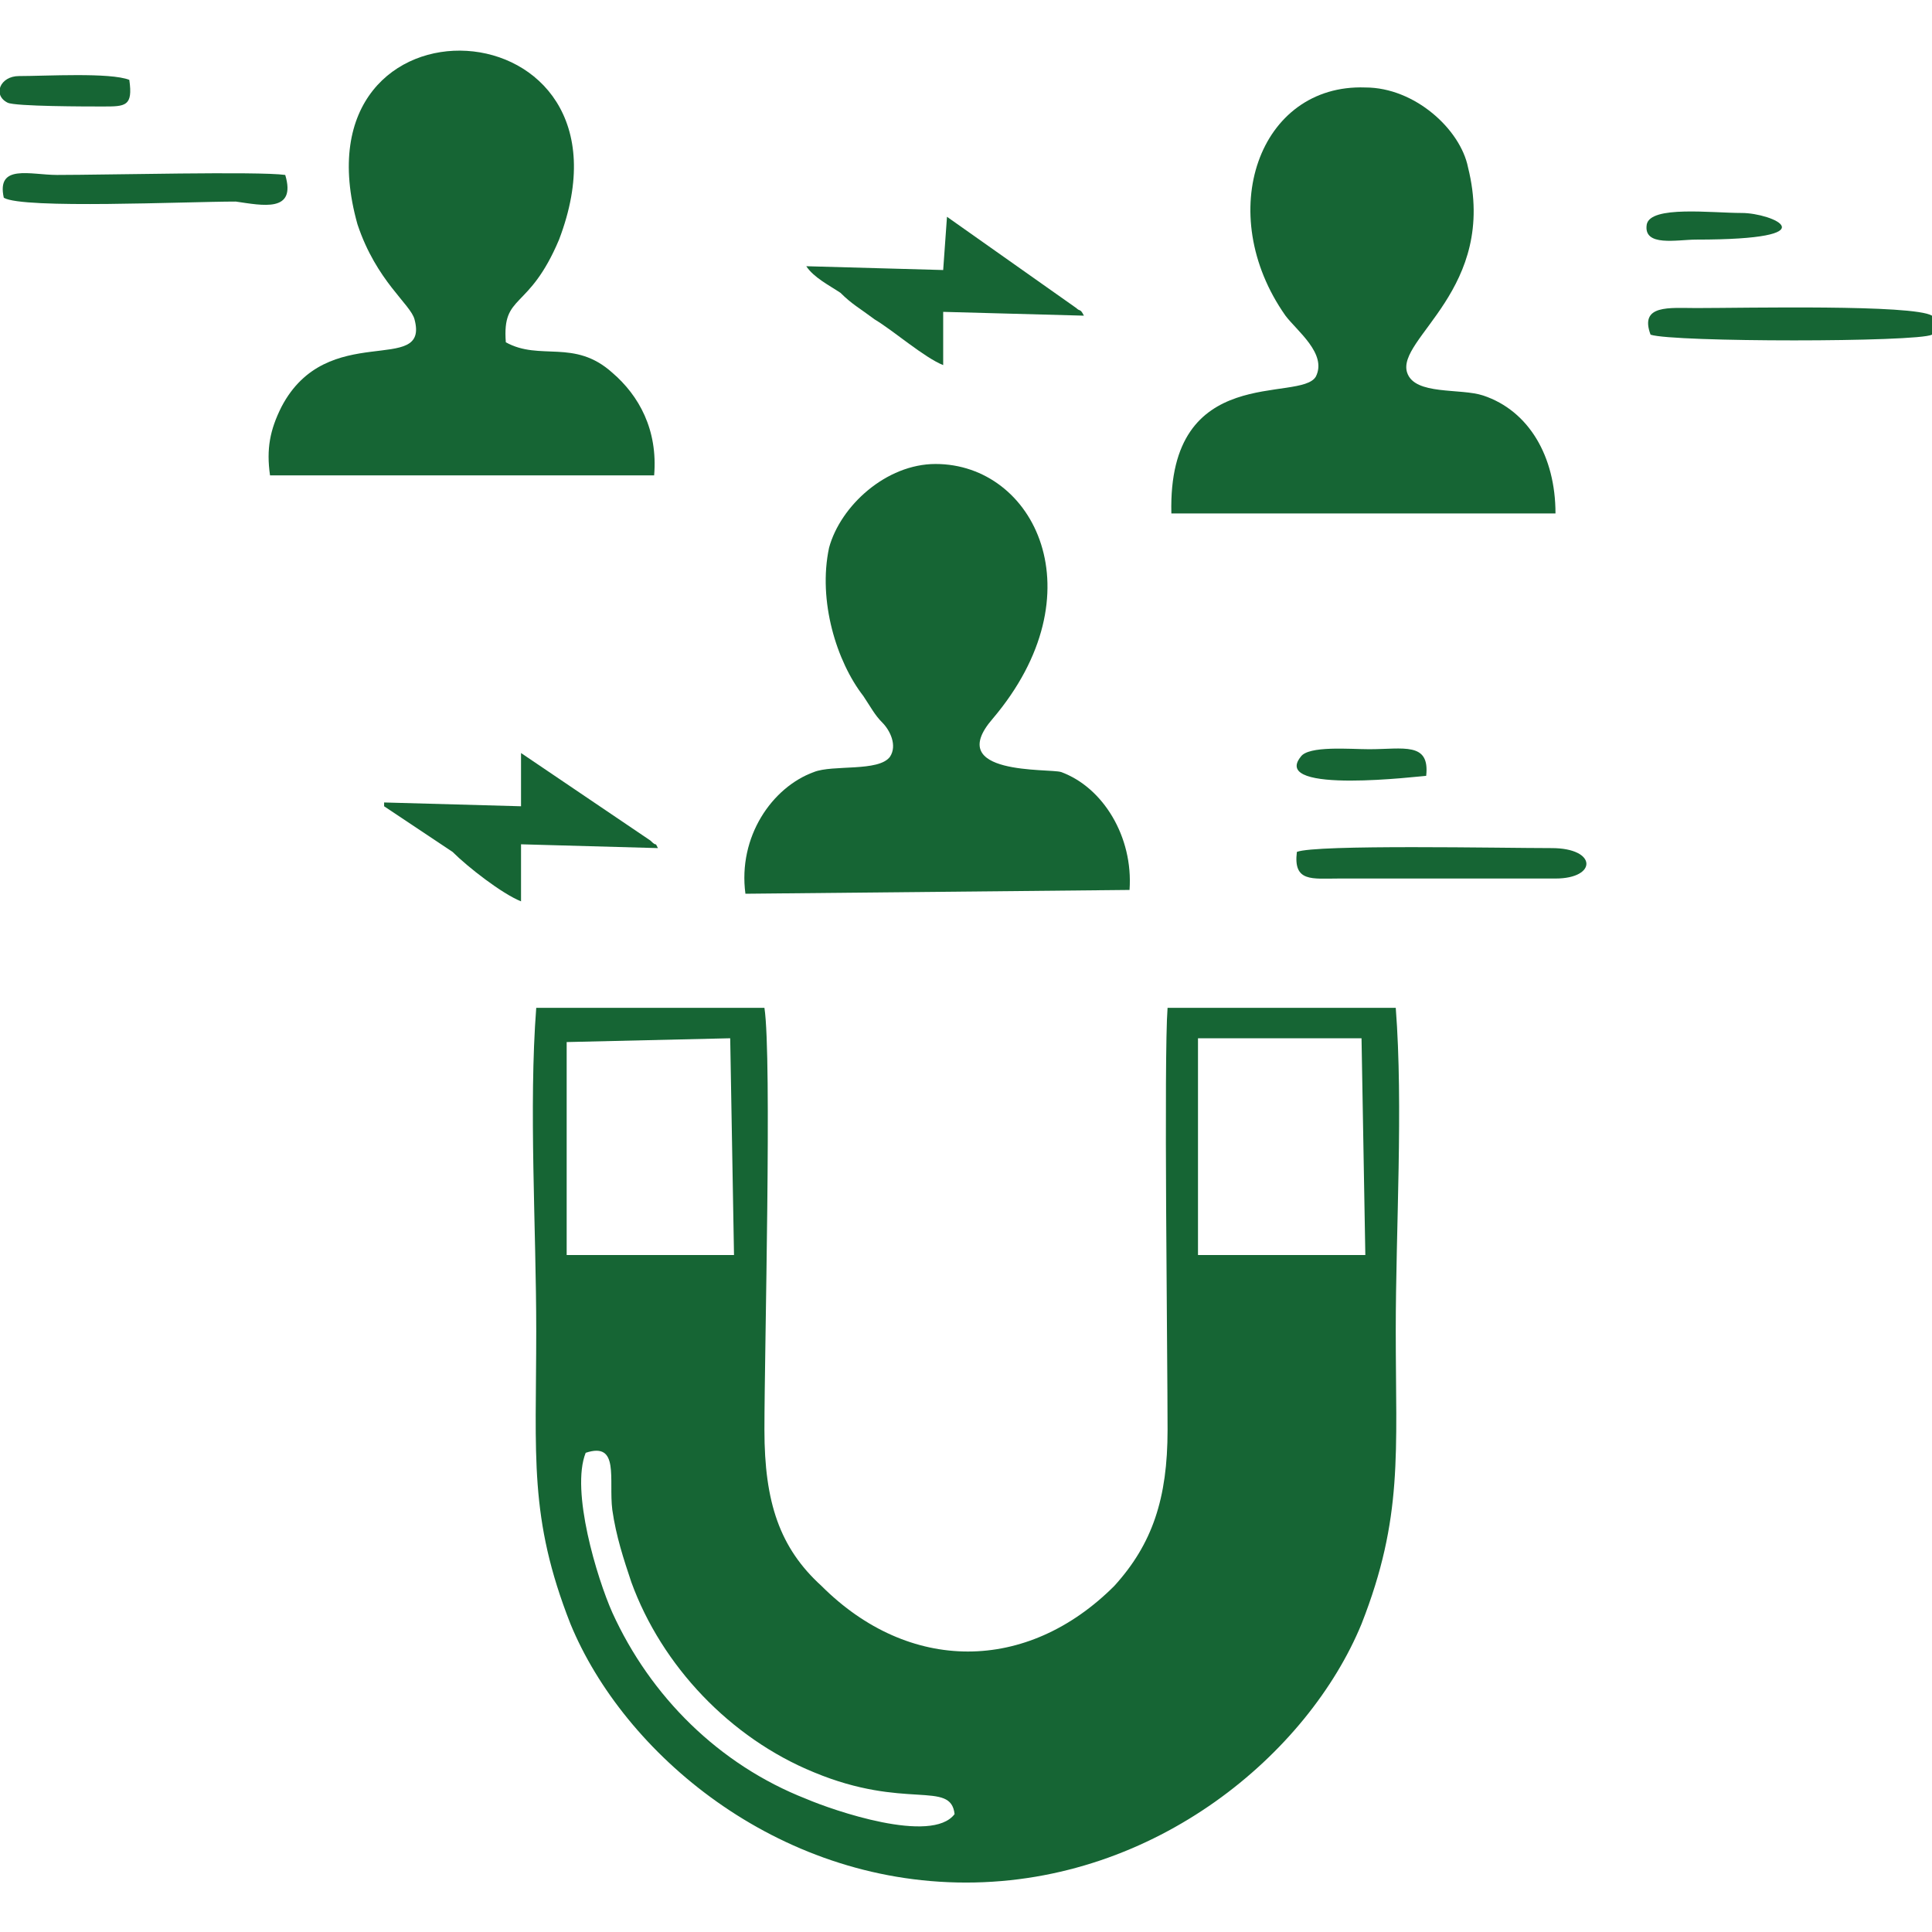
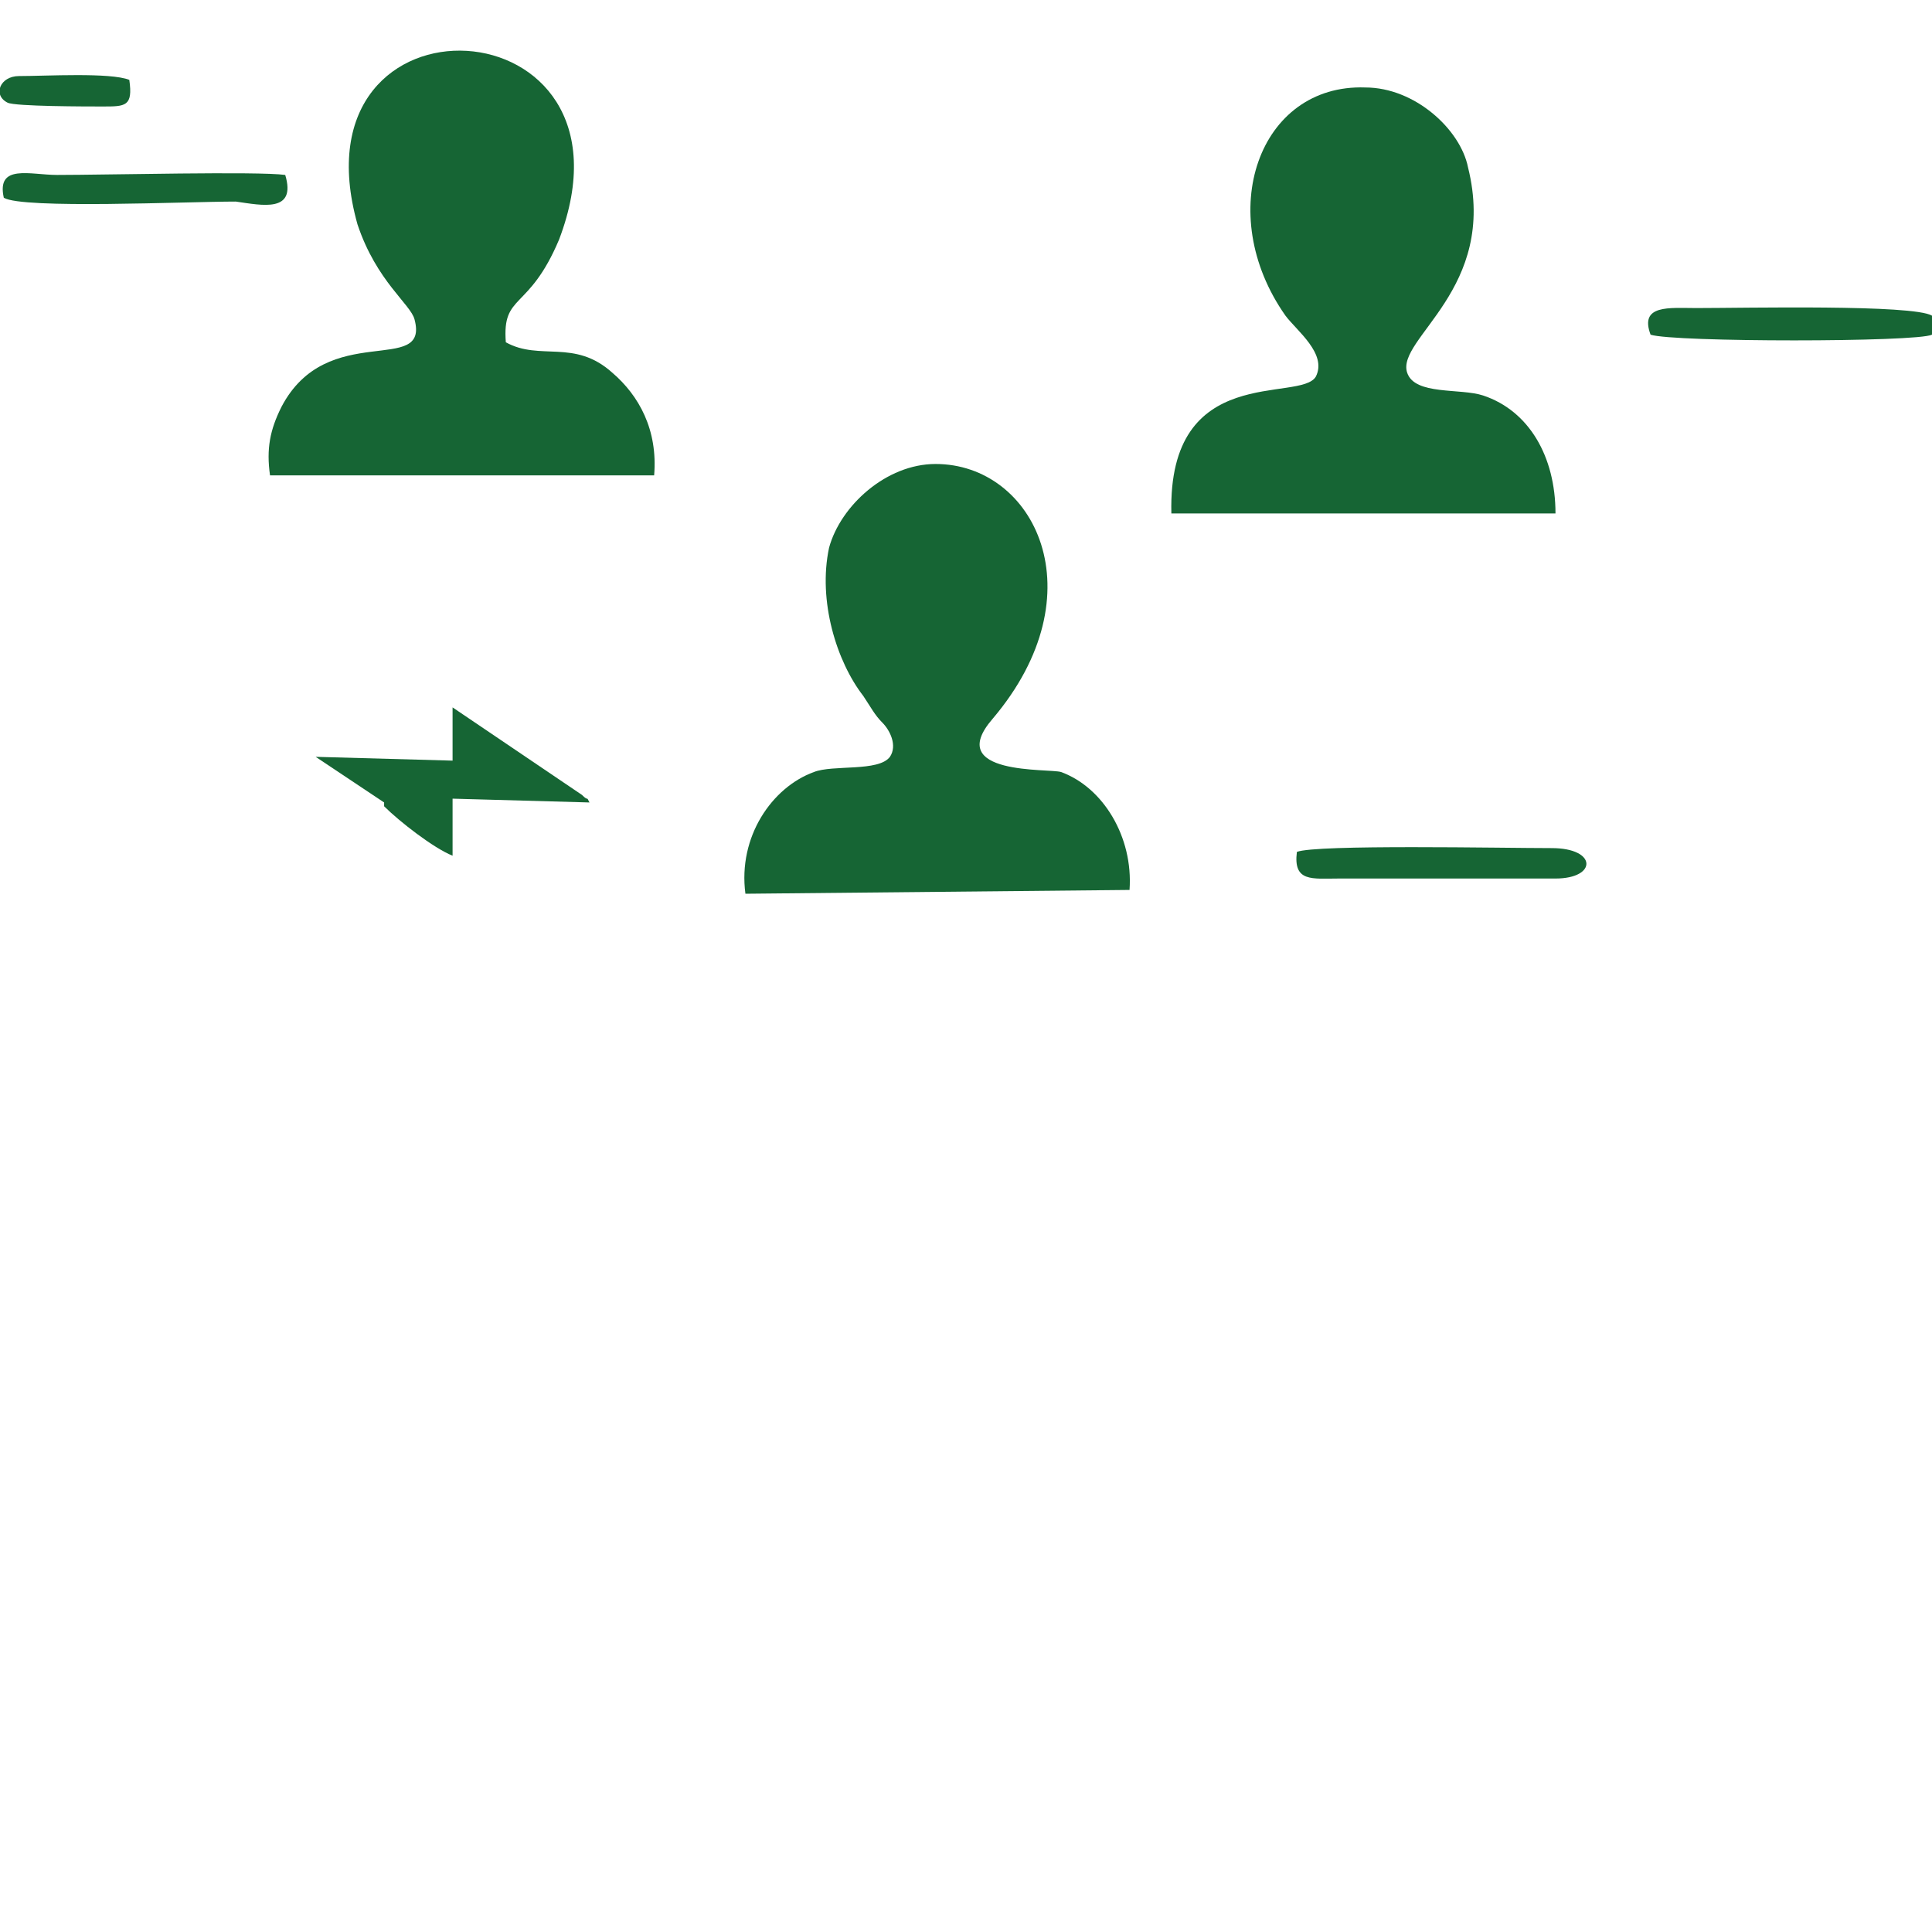
<svg xmlns="http://www.w3.org/2000/svg" xml:space="preserve" width="5.08mm" height="5.08mm" version="1.1" style="shape-rendering:geometricPrecision; text-rendering:geometricPrecision; image-rendering:optimizeQuality; fill-rule:evenodd; clip-rule:evenodd" viewBox="0 0 508 508">
  <defs>
    <style type="text/css">
   
    .fil0 {fill:none}
    .fil1 {fill:#166534}
   
  </style>
  </defs>
  <g id="Layer_x0020_1">
-     <rect class="fil0" width="508" height="508" />
    <g id="_1824589772912">
-       <path class="fil1" d="M315 330l0 -57 43 0 1 57 -44 0zm-166 0l0 -56 43 -1 1 57 -44 0zm102 147c-6,8 -32,-1 -39,-4 -23,-9 -41,-27 -51,-49 -4,-9 -11,-32 -7,-42 9,-3 6,7 7,15 1,7 3,13 5,19 8,22 26,41 48,50 24,10 36,2 37,11zm116 -212l-60 0c-1,13 0,91 0,111 0,18 -4,30 -14,41 -23,23 -54,23 -77,0 -11,-10 -15,-22 -15,-41 0,-21 2,-98 0,-111l-60 0c-2,26 0,58 0,85 0,33 -2,49 9,77 14,34 54,68 104,68 50,0 90,-34 104,-68 11,-28 9,-45 9,-77 0,-27 2,-59 0,-85z" />
      <g>
        <path class="fil1" d="M409 135c0,-15 -7,-27 -19,-31 -6,-2 -18,0 -20,-6 -3,-9 24,-22 16,-54 -2,-10 -14,-21 -27,-21 -28,-1 -40,33 -21,60 3,4 11,10 8,16 -4,7 -39,-4 -38,36l101 0z" />
        <path class="fil1" d="M71 125l101 0c1,-12 -4,-21 -11,-27 -10,-9 -19,-3 -28,-8 -1,-13 6,-8 14,-27 24,-63 -71,-68 -53,-4 5,15 14,21 15,25 4,15 -23,0 -35,23 -3,6 -4,11 -3,18z" />
        <path class="fil1" d="M297 234c1,-14 -7,-27 -18,-31 -3,-1 -31,1 -18,-14 28,-33 11,-67 -15,-67 -13,0 -25,11 -28,22 -3,14 2,30 9,39 2,3 3,5 5,7 2,2 4,6 2,9 -3,4 -15,2 -20,4 -11,4 -20,17 -18,32l101 -1z" />
-         <path class="fil1" d="M248 71l-36 -1c2,3 6,5 9,7 3,3 5,4 9,7 5,3 13,10 18,12l0 -14 37 1c-1,-2 -1,-1 -2,-2l-34 -24 -1 14z" />
-         <path class="fil1" d="M101 211c0,0 0,1 0,1l18 12c4,4 13,11 18,13l0 -15 36 1c-1,-2 0,0 -2,-2l-34 -23 0 14 -36 -1z" />
+         <path class="fil1" d="M101 211c0,0 0,1 0,1c4,4 13,11 18,13l0 -15 36 1c-1,-2 0,0 -2,-2l-34 -23 0 14 -36 -1z" />
        <path class="fil1" d="M1 52c5,3 48,1 61,1 7,1 16,3 13,-7 -7,-1 -47,0 -60,0 -7,0 -16,-3 -14,6z" />
        <path class="fil1" d="M434 88c6,2 70,2 74,0l0 -5c-5,-3 -49,-2 -62,-2 -7,0 -15,-1 -12,7z" />
        <path class="fil1" d="M409 231c11,0 11,-8 -1,-8 -13,0 -62,-1 -67,1 -1,8 4,7 11,7l57 0z" />
        <path class="fil1" d="M34 21c-5,-2 -22,-1 -29,-1 -5,0 -7,5 -3,7 2,1 21,1 25,1 6,0 8,0 7,-7z" />
-         <path class="fil1" d="M360 197c-5,0 -16,-1 -18,2 -8,10 32,5 33,5 1,-9 -6,-7 -15,-7z" />
-         <path class="fil1" d="M446 63c36,0 20,-7 12,-7 -8,0 -24,-2 -25,3 -1,6 8,4 13,4z" />
      </g>
    </g>
  </g>
</svg>